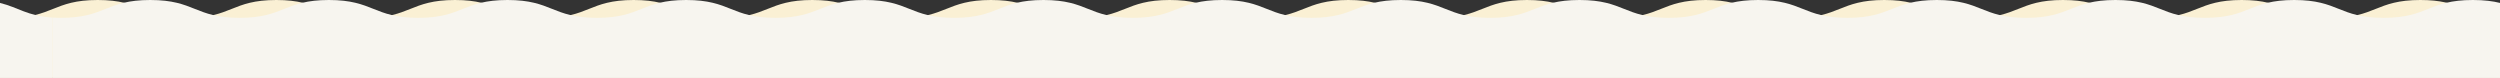
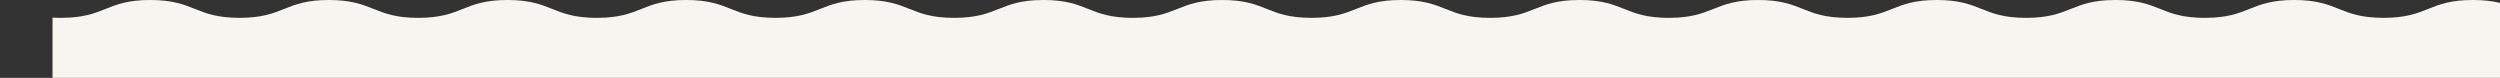
<svg xmlns="http://www.w3.org/2000/svg" id="download-1" width="3716.49" height="115.801" viewBox="0 0 3716.49 115.801">
  <rect x="0" y="0" width="3716.49" height="115.801" fill="#333333" stroke="none" />
-   <path id="パス_1494" data-name="パス 1494" d="M3598.11,0c-66.42,0-66.42,26.52-132.84,26.52S3398.85,0,3332.44,0s-66.41,26.52-132.83,26.52S3133.2,0,3066.79,0s-66.41,26.52-132.82,26.52S2867.57,0,2801.17,0s-66.4,26.52-132.8,26.52S2601.97,0,2535.58,0s-66.41,26.52-132.81,26.52S2336.36,0,2269.96,0s-66.4,26.52-132.81,26.52S2070.75,0,2004.35,0s-66.41,26.52-132.81,26.52S1805.15,0,1738.74,0s-66.4,26.52-132.81,26.52S1539.54,0,1473.14,0s-66.39,26.52-132.79,26.52S1273.95,0,1207.55,0s-66.39,26.52-132.79,26.52S1008.37,0,941.97,0s-66.4,26.52-132.8,26.52S742.78,0,676.38,0,609.99,26.52,543.6,26.52,477.21,0,410.81,0,344.42,26.52,278.03,26.52,211.64,0,145.26,0,78.86,26.52,12.46,26.52c-4.44,0-8.57-.13-12.46-.35v89.61H3716.49V26.04C3664.16,22.5,3659.3,0,3598.11,0Z" fill="#faf0d4" />
  <path id="パス_1003" data-name="パス 1003" d="M3716.49,4.36V115.8H78.09V26.18c3.89.22,8.01.35,12.45.35C156.95,26.52,156.96,0,223.34,0s66.39,26.52,132.78,26.52S422.51,0,488.9,0s66.41,26.52,132.78,26.52S688.07,0,754.46,0s66.39,26.52,132.8,26.52S953.67,0,1020.07,0s66.39,26.52,132.78,26.52S1219.24,0,1285.65,0s66.39,26.52,132.78,26.52S1484.82,0,1551.22,0s66.39,26.52,132.8,26.52S1750.43,0,1816.83,0s66.41,26.52,132.81,26.52S2016.05,0,2082.44,0s66.41,26.52,132.81,26.52S2281.65,0,2348.04,0s66.41,26.52,132.81,26.52S2547.27,0,2613.66,0s66.39,26.52,132.8,26.52S2812.85,0,2879.25,0s66.41,26.52,132.81,26.52S3078.47,0,3144.87,0s66.41,26.52,132.82,26.52S3344.12,0,3410.52,0s66.41,26.52,132.82,26.52S3609.78,0,3676.2,0c17.06,0,29.75,1.75,40.29,4.35Z" fill="#f7f5ef" style="isolation: isolate" />
-   <path id="パス_1004" data-name="パス 1004" d="M78.1,26.184V115.79H0V4.35C27.3,11.06,40.355,23.624,78.1,26.184Z" transform="translate(0 0.01)" fill="#f7f5ef" style="isolation: isolate" />
</svg>